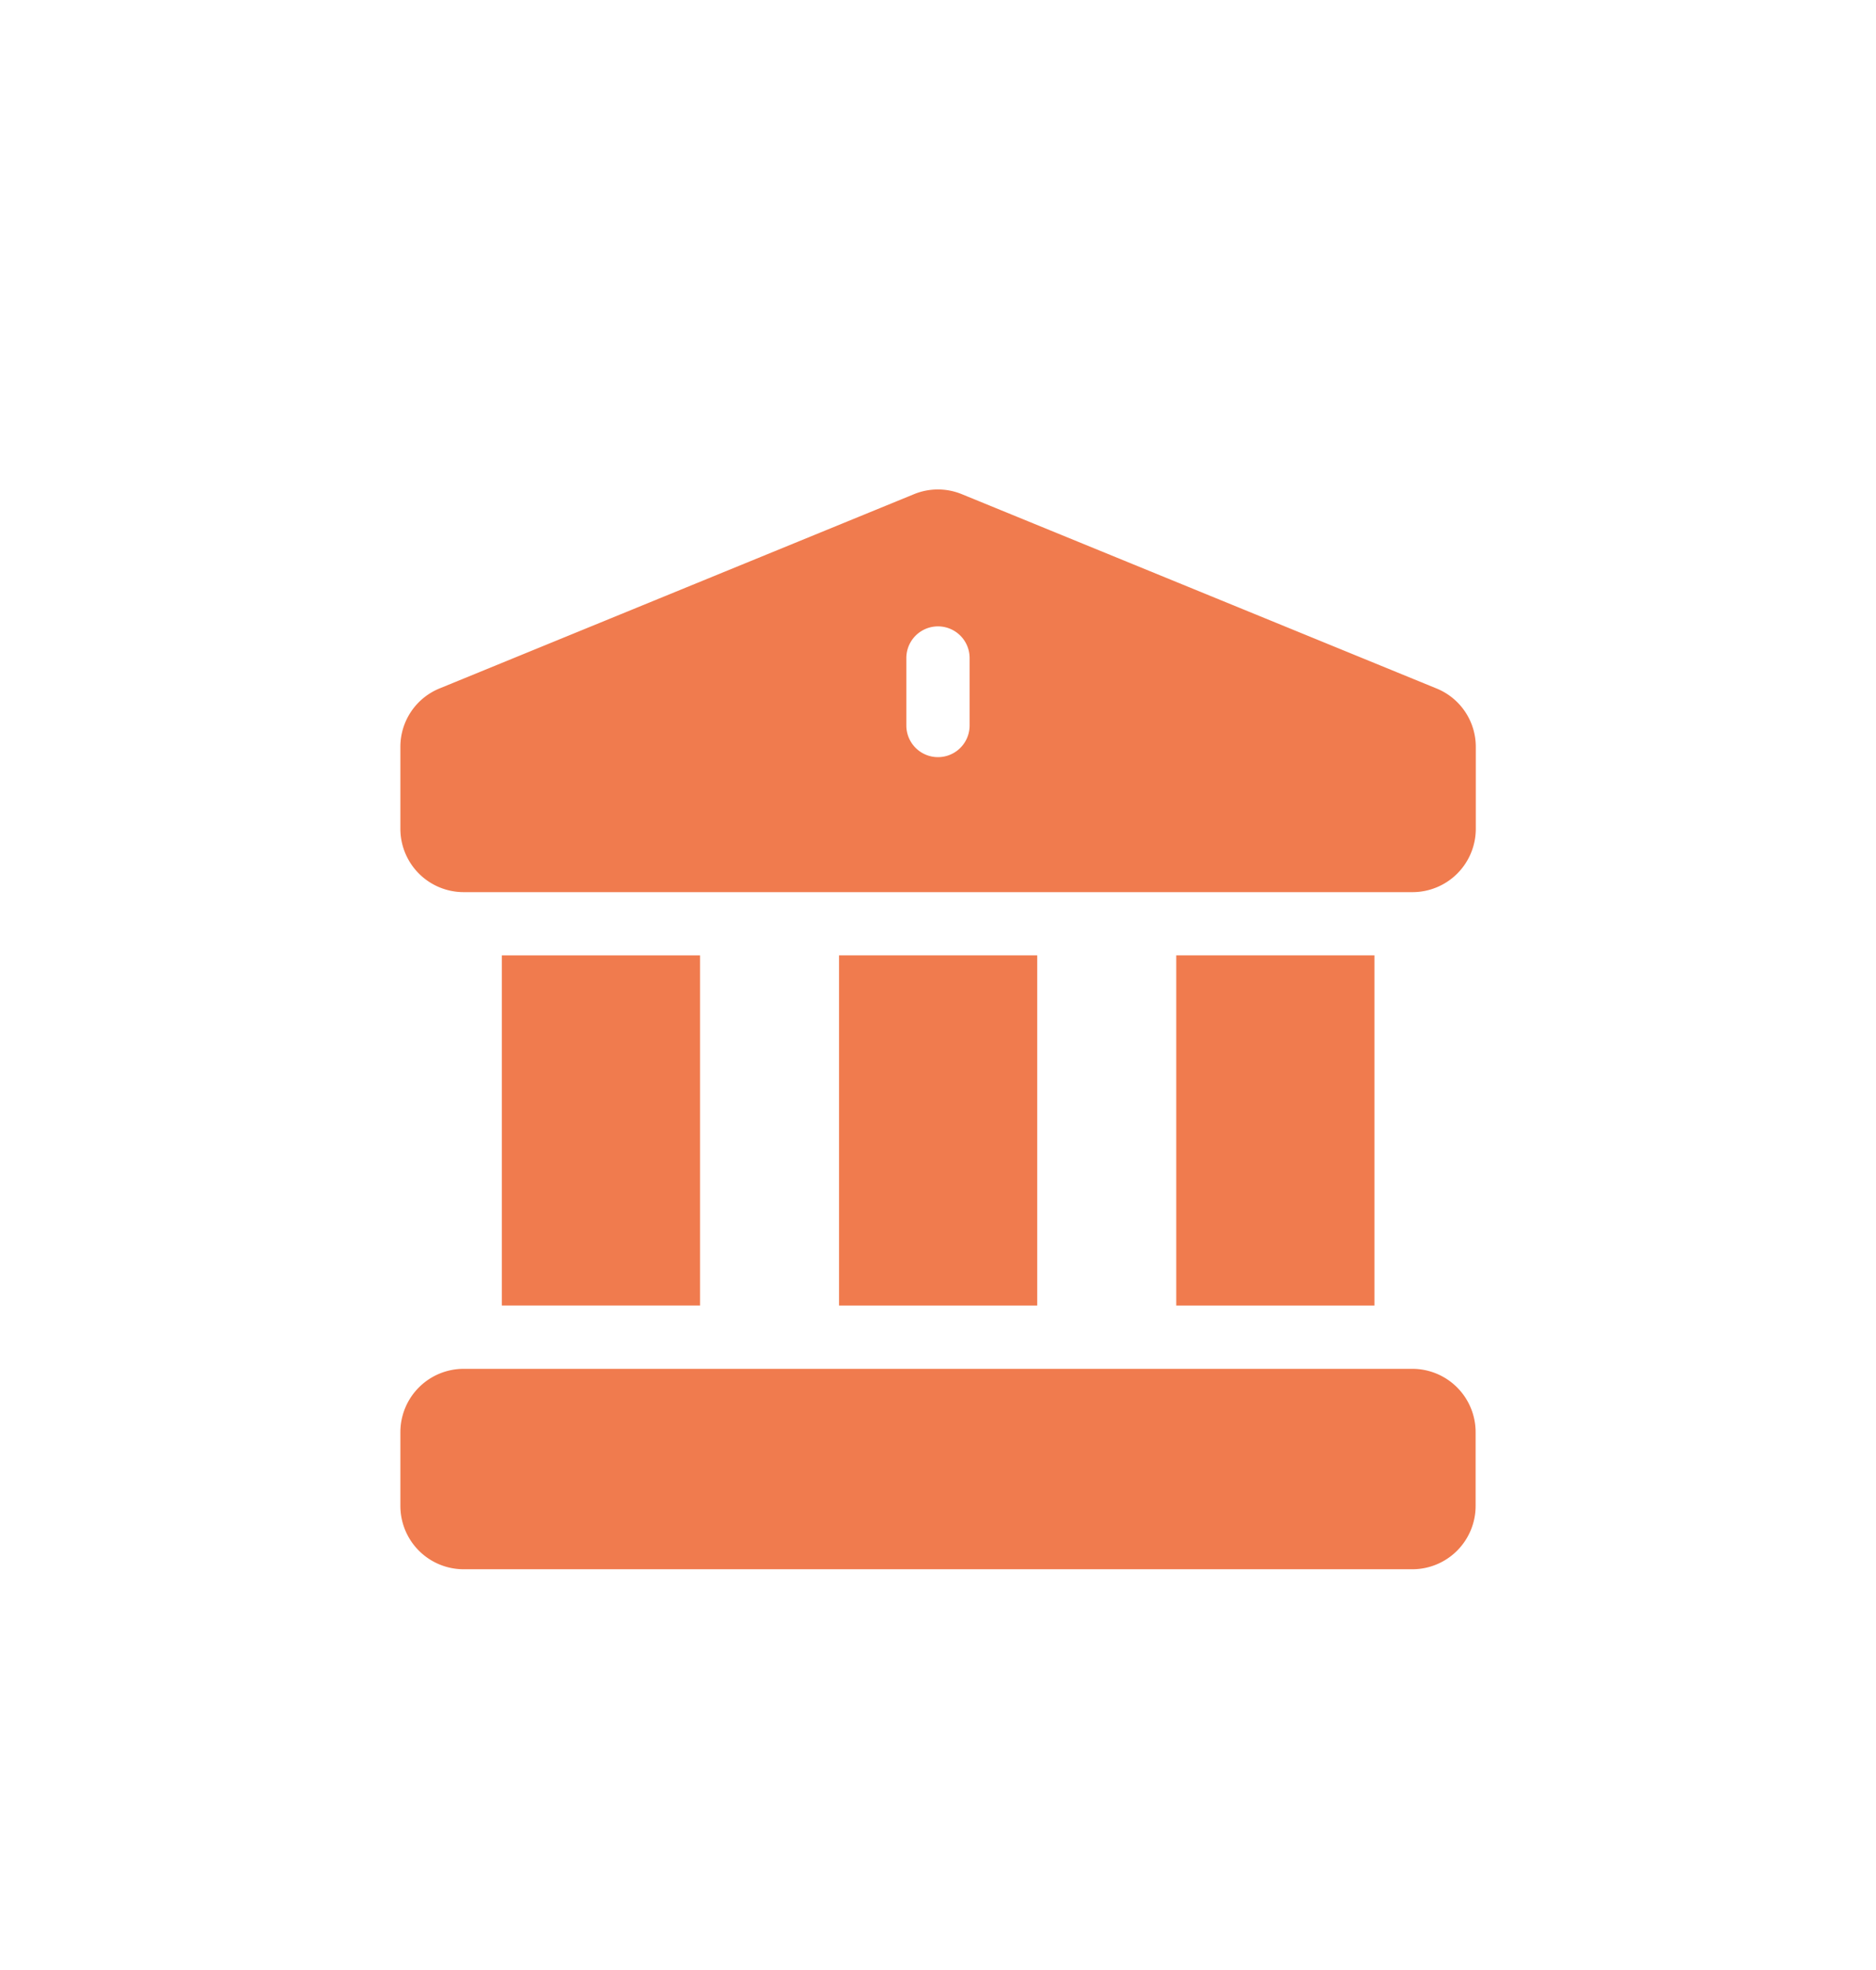
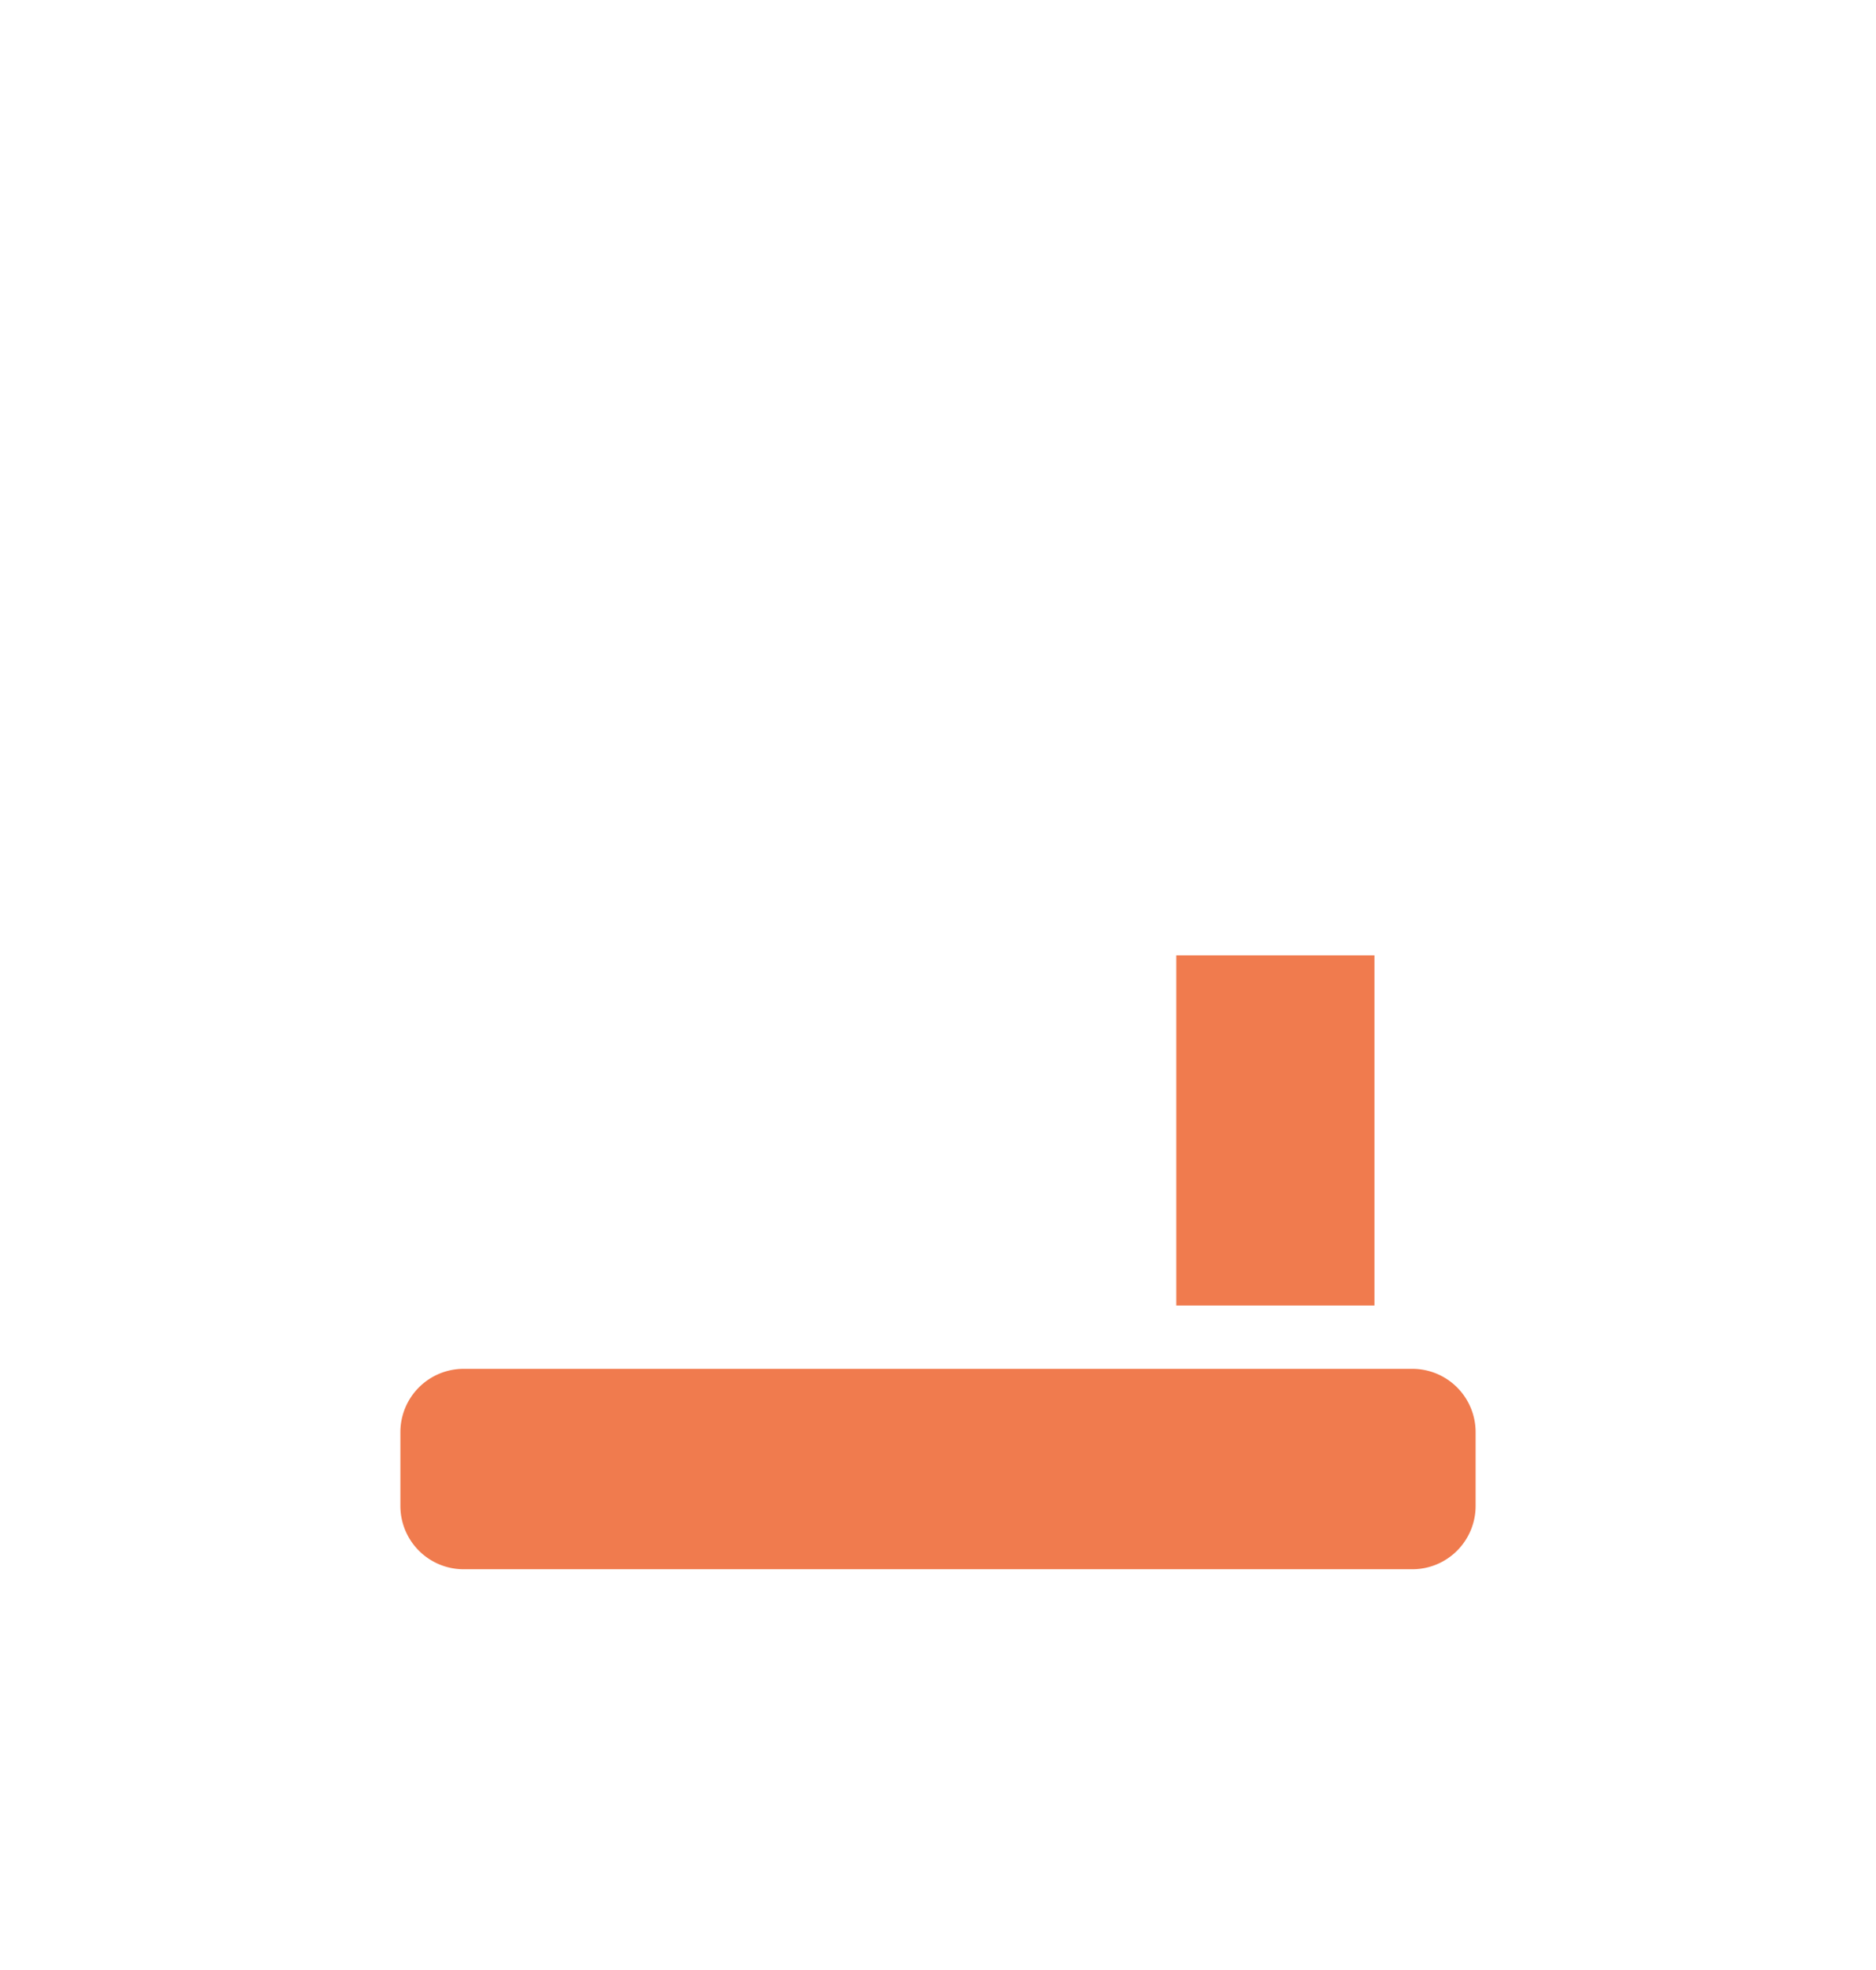
<svg xmlns="http://www.w3.org/2000/svg" width="42.169" height="44.257" viewBox="0 0 42.169 44.257">
  <defs>
    <style>
      .cls-1 {
        fill: #fafafa;
        opacity: 0;
      }

      .cls-2 {
        fill: #f07b4e;
      }

      .cls-3 {
        filter: url(#Path_165113);
      }

      .cls-4 {
        filter: url(#Path_165112);
      }

      .cls-5 {
        filter: url(#Path_165111);
      }

      .cls-6 {
        filter: url(#Path_165110);
      }

      .cls-7 {
        filter: url(#Path_165109);
      }
    </style>
    <filter id="Path_165109" x="17.44" y="12.467" width="22.455" height="25.866" filterUnits="userSpaceOnUse">
      <feOffset dy="3" input="SourceAlpha" />
      <feGaussianBlur stdDeviation="3" result="blur" />
      <feFlood flood-opacity="0.161" />
      <feComposite operator="in" in2="blur" />
      <feComposite in="SourceGraphic" />
    </filter>
    <filter id="Path_165110" x="9.857" y="12.467" width="22.455" height="25.866" filterUnits="userSpaceOnUse">
      <feOffset dy="3" input="SourceAlpha" />
      <feGaussianBlur stdDeviation="3" result="blur-2" />
      <feFlood flood-opacity="0.161" />
      <feComposite operator="in" in2="blur-2" />
      <feComposite in="SourceGraphic" />
    </filter>
    <filter id="Path_165111" x="0" y="21.754" width="42.169" height="22.503" filterUnits="userSpaceOnUse">
      <feOffset dy="3" input="SourceAlpha" />
      <feGaussianBlur stdDeviation="3" result="blur-3" />
      <feFlood flood-opacity="0.161" />
      <feComposite operator="in" in2="blur-3" />
      <feComposite in="SourceGraphic" />
    </filter>
    <filter id="Path_165112" x="0" y="2" width="42.169" height="27.045" filterUnits="userSpaceOnUse">
      <feOffset dy="3" input="SourceAlpha" />
      <feGaussianBlur stdDeviation="3" result="blur-4" />
      <feFlood flood-opacity="0.161" />
      <feComposite operator="in" in2="blur-4" />
      <feComposite in="SourceGraphic" />
    </filter>
    <filter id="Path_165113" x="2.275" y="12.467" width="22.455" height="25.866" filterUnits="userSpaceOnUse">
      <feOffset dy="3" input="SourceAlpha" />
      <feGaussianBlur stdDeviation="3" result="blur-5" />
      <feFlood flood-opacity="0.161" />
      <feComposite operator="in" in2="blur-5" />
      <feComposite in="SourceGraphic" />
    </filter>
  </defs>
  <g id="Group_87432" data-name="Group 87432" transform="translate(3093 -13700)">
-     <rect id="Rectangle_32146" data-name="Rectangle 32146" class="cls-1" width="40" height="40" transform="translate(-3092 13700)" />
    <g id="bank" transform="translate(-3084.927 13708)">
      <g class="cls-7" transform="matrix(1, 0, 0, 1, -8.07, -8)">
        <path id="Path_165109-2" data-name="Path 165109" class="cls-2" d="M368.927,220.854h4.455v7.867h-4.455Z" transform="translate(-342.49 -202.39)" />
      </g>
      <g class="cls-6" transform="matrix(1, 0, 0, 1, -8.07, -8)">
-         <path id="Path_165110-2" data-name="Path 165110" class="cls-2" d="M208.927,220.854h4.455v7.867h-4.455Z" transform="translate(-190.07 -202.39)" />
-       </g>
+         </g>
      <g class="cls-5" transform="matrix(1, 0, 0, 1, -8.07, -8)">
-         <path id="Path_165111-2" data-name="Path 165111" class="cls-2" d="M23.674,416.854H2.349a1.423,1.423,0,0,0-1.422,1.422v1.659a1.423,1.423,0,0,0,1.422,1.422H23.674a1.423,1.423,0,0,0,1.422-1.422v-1.659A1.423,1.423,0,0,0,23.674,416.854Z" transform="translate(8.07 -389.1)" />
+         <path id="Path_165111-2" data-name="Path 165111" class="cls-2" d="M23.674,416.854H2.349a1.423,1.423,0,0,0-1.422,1.422v1.659a1.423,1.423,0,0,0,1.422,1.422H23.674a1.423,1.423,0,0,0,1.422-1.422v-1.659A1.423,1.423,0,0,0,23.674,416.854" transform="translate(8.07 -389.1)" />
      </g>
      <g class="cls-4" transform="matrix(1, 0, 0, 1, -8.07, -8)">
-         <path id="Path_165112-2" data-name="Path 165112" class="cls-2" d="M24.205,4.463,13.54.1a1.416,1.416,0,0,0-1.061,0L1.818,4.463A1.415,1.415,0,0,0,.927,5.782V7.623A1.423,1.423,0,0,0,2.349,9.044H23.674A1.423,1.423,0,0,0,25.1,7.623V5.782A1.415,1.415,0,0,0,24.205,4.463ZM13.722,5.3a.711.711,0,1,1-1.422,0V3.784a.711.711,0,1,1,1.422,0Z" transform="translate(8.07 8)" />
-       </g>
+         </g>
      <g class="cls-3" transform="matrix(1, 0, 0, 1, -8.07, -8)">
-         <path id="Path_165113-2" data-name="Path 165113" class="cls-2" d="M48.927,220.854h4.455v7.867H48.927Z" transform="translate(-37.65 -202.39)" />
-       </g>
+         </g>
    </g>
  </g>
</svg>